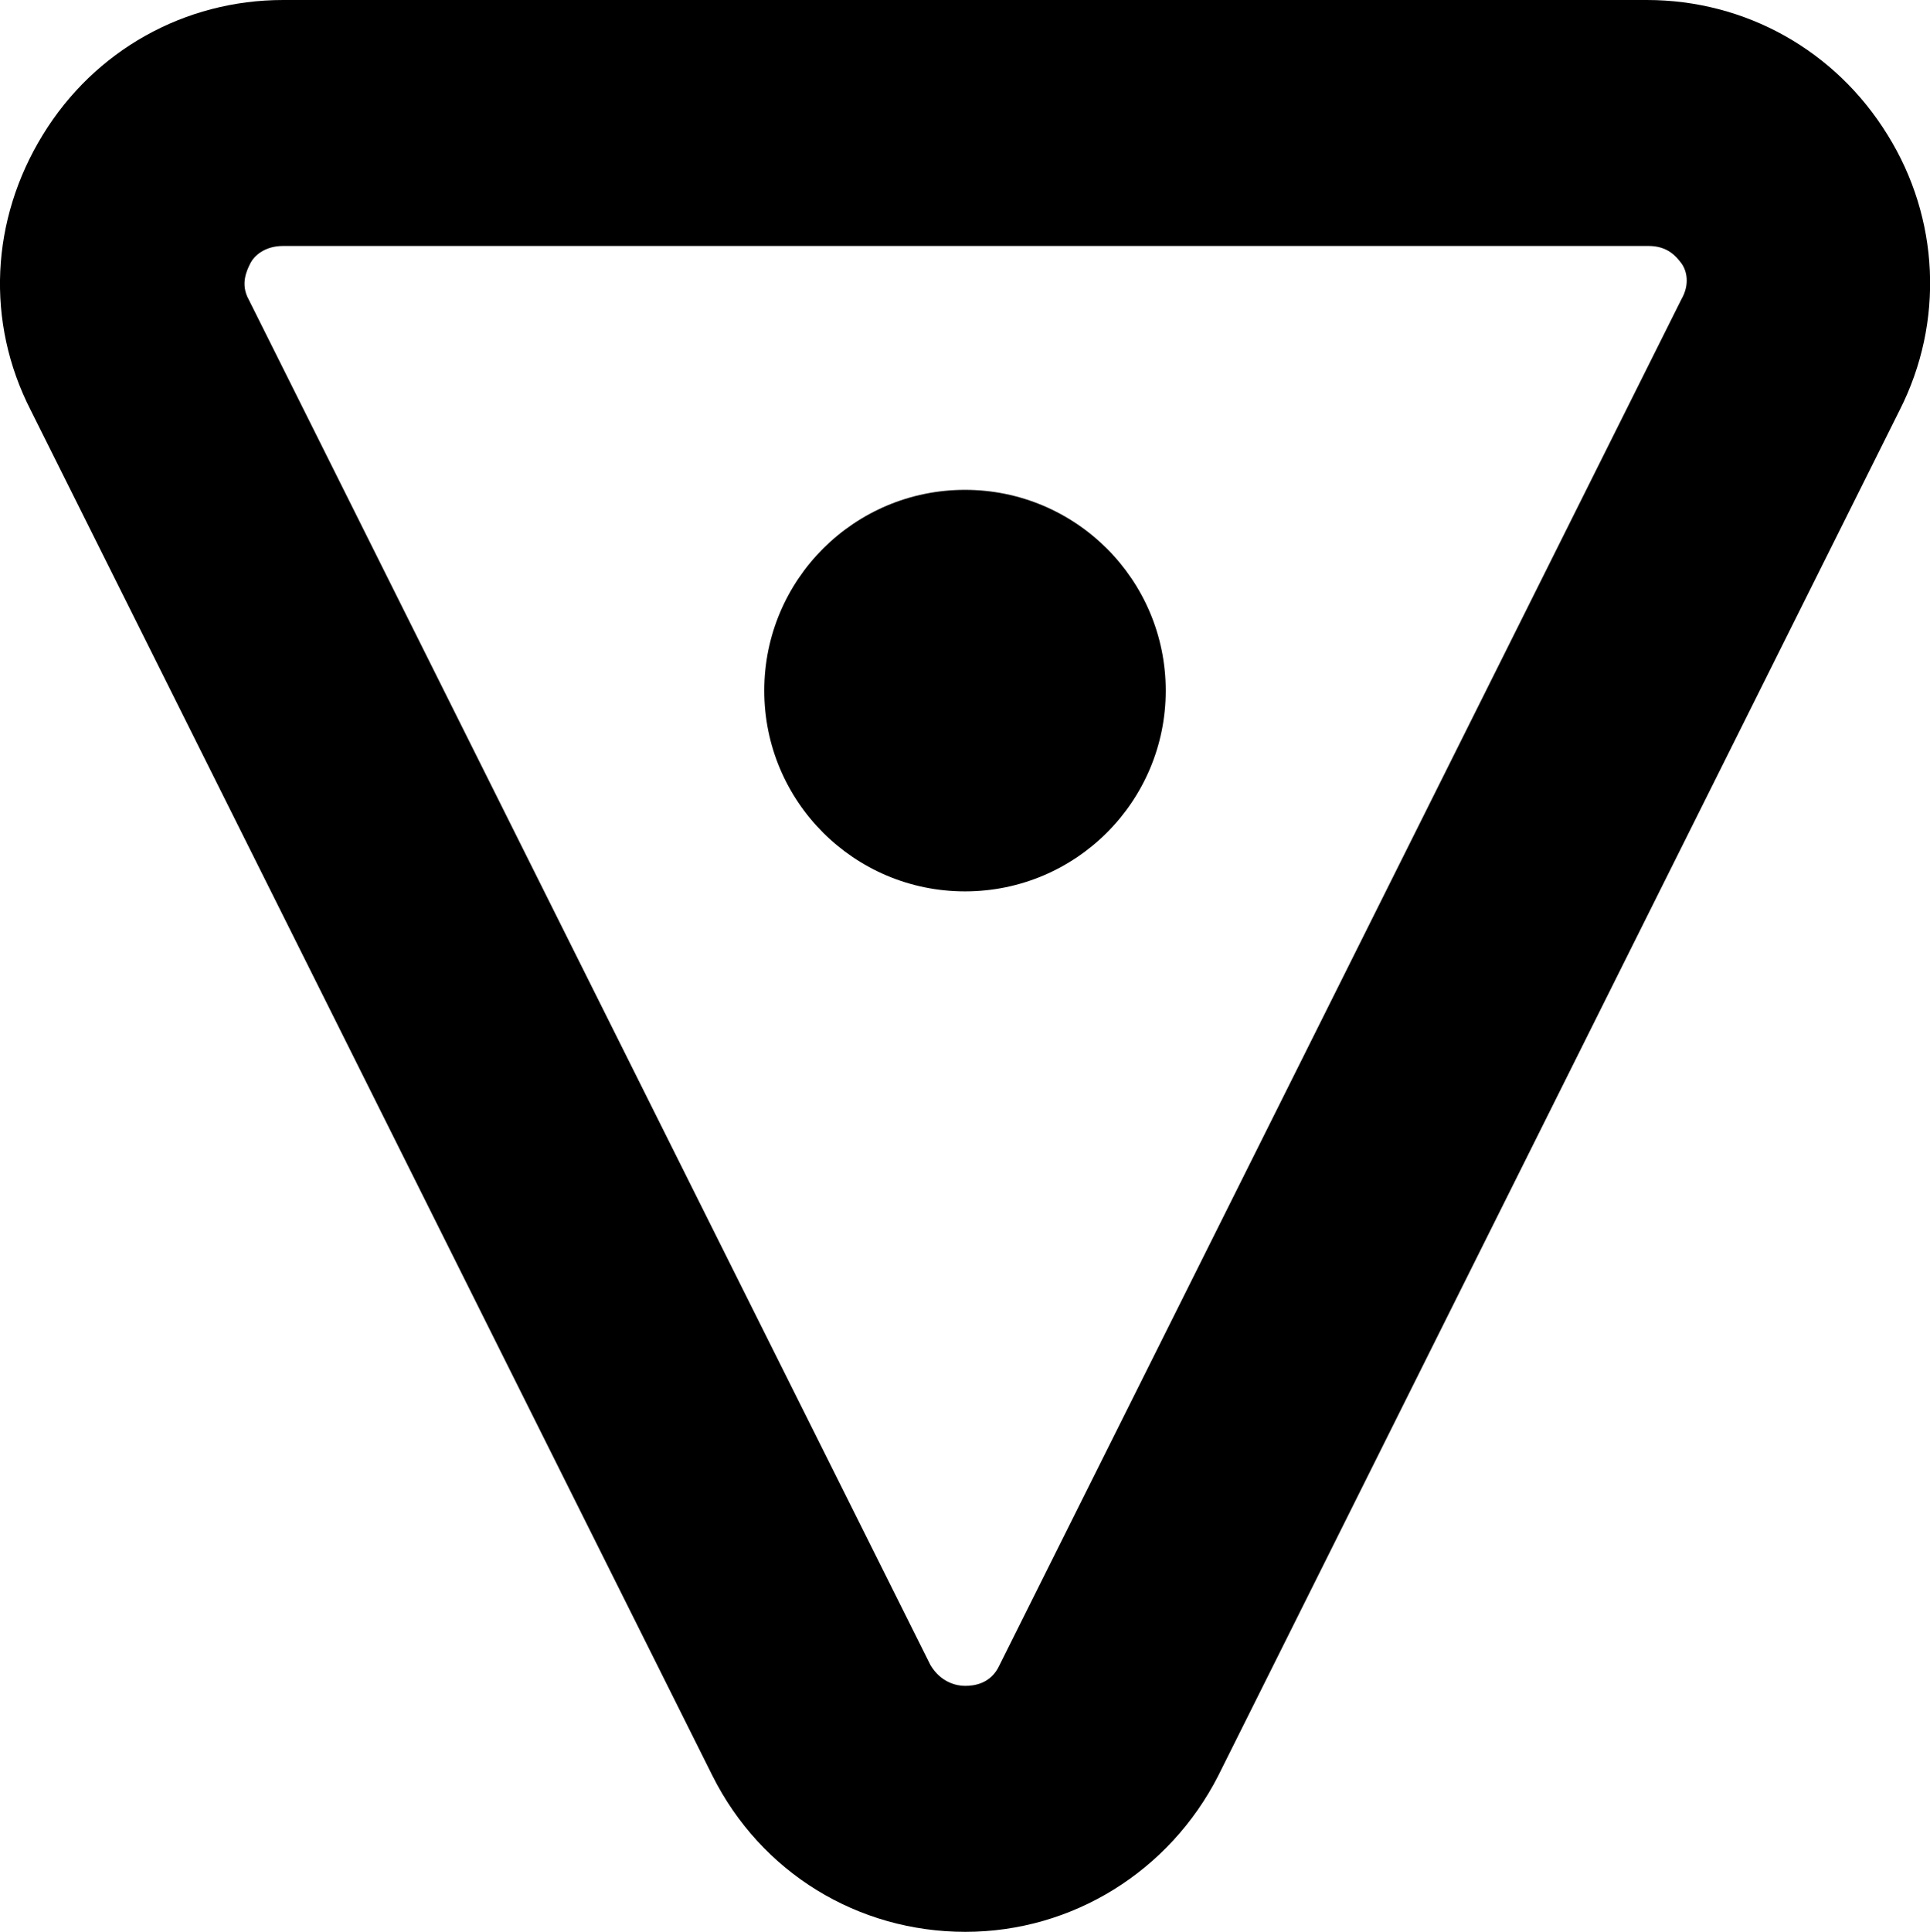
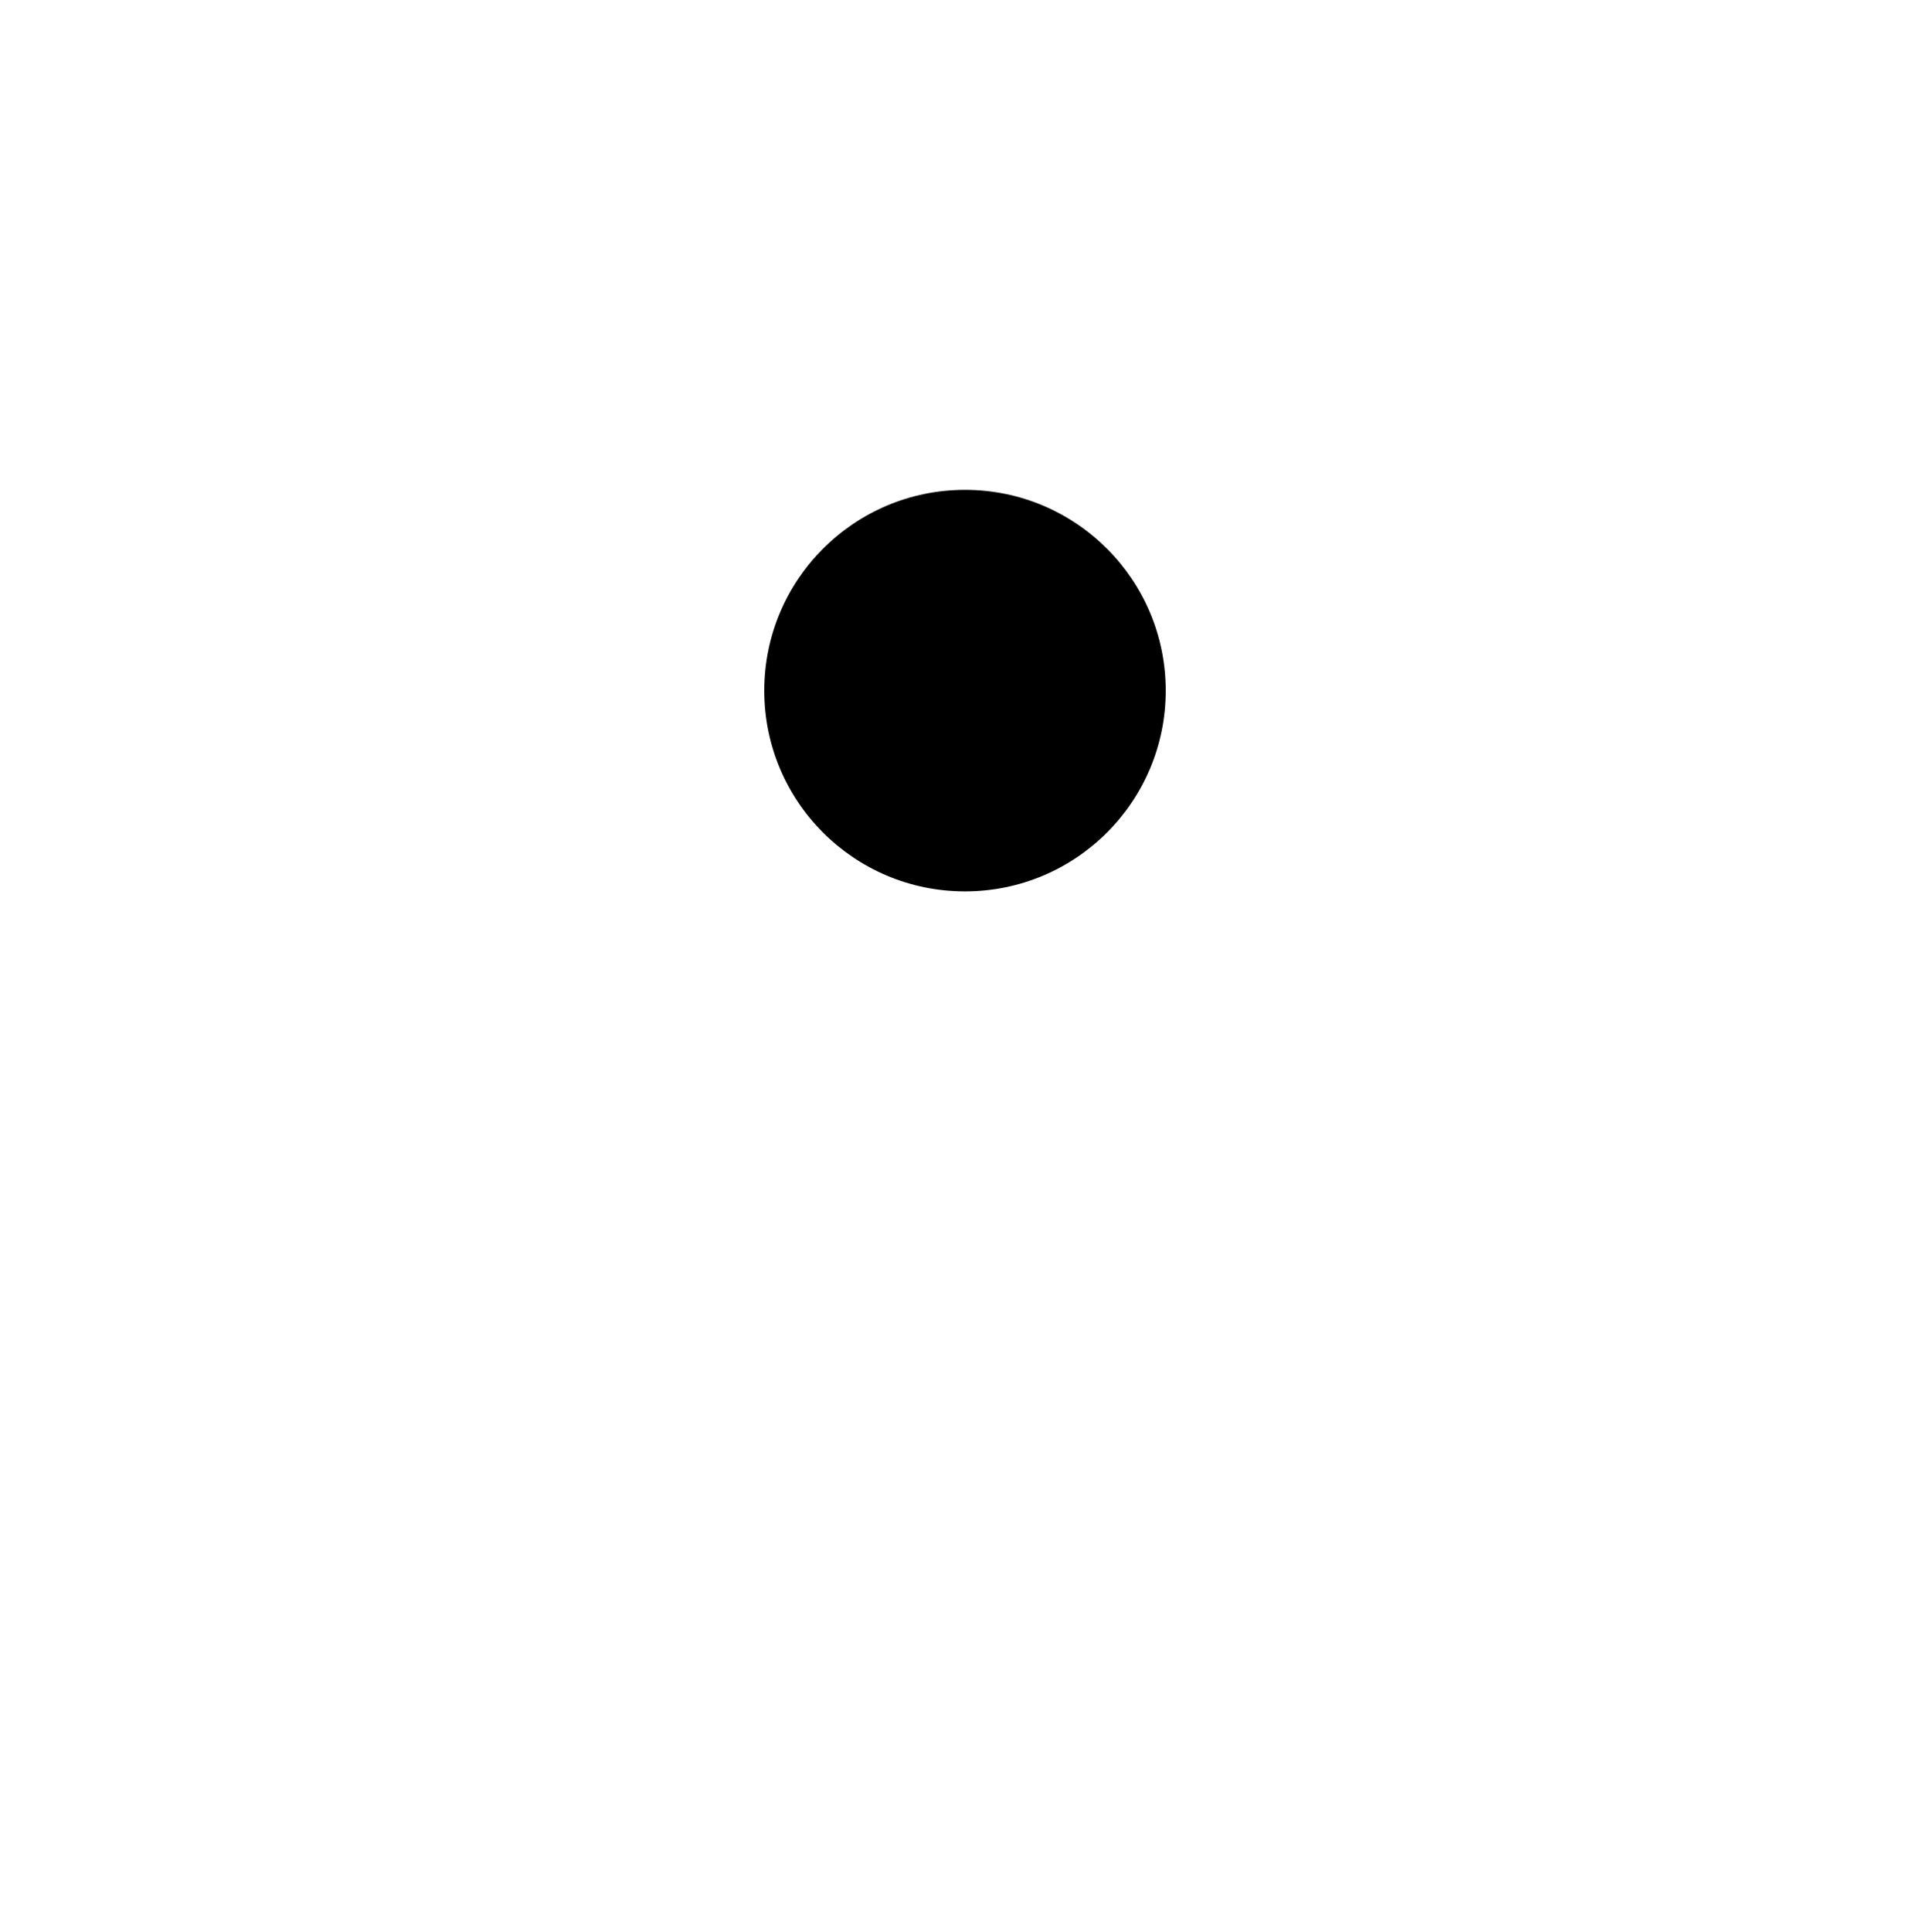
<svg xmlns="http://www.w3.org/2000/svg" version="1.1" id="Calque_1" x="0px" y="0px" viewBox="200.2 0 559.6 560" enable-background="new 200.2 0 559.6 560" xml:space="preserve">
  <g>
    <circle cx="480" cy="200.2" r="58.2" />
-     <path d="M747.5,39.1C732.4,14.6,706.3,0,677.7,0H282.3c-28.6,0-54.7,14.6-69.7,39.1c-15.1,24.6-16.6,54.2-3.5,79.8l197.7,395.9   c14.1,28.1,42.2,45.2,73.3,45.2s59.2-17.6,73.3-45.2L751,118.9C764,93.3,762.5,63.2,747.5,39.1z M687.7,86.8L490,482.7   c-2.5,5.5-7.5,6-10,6s-7-1-10-6L272.3,86.8c-2.5-4.5-0.5-8.5,0.5-10.5s4-5,9.5-5h395.9c5.5,0,8,3,9.5,5   C689.2,78.3,690.3,82.3,687.7,86.8z" />
  </g>
</svg>